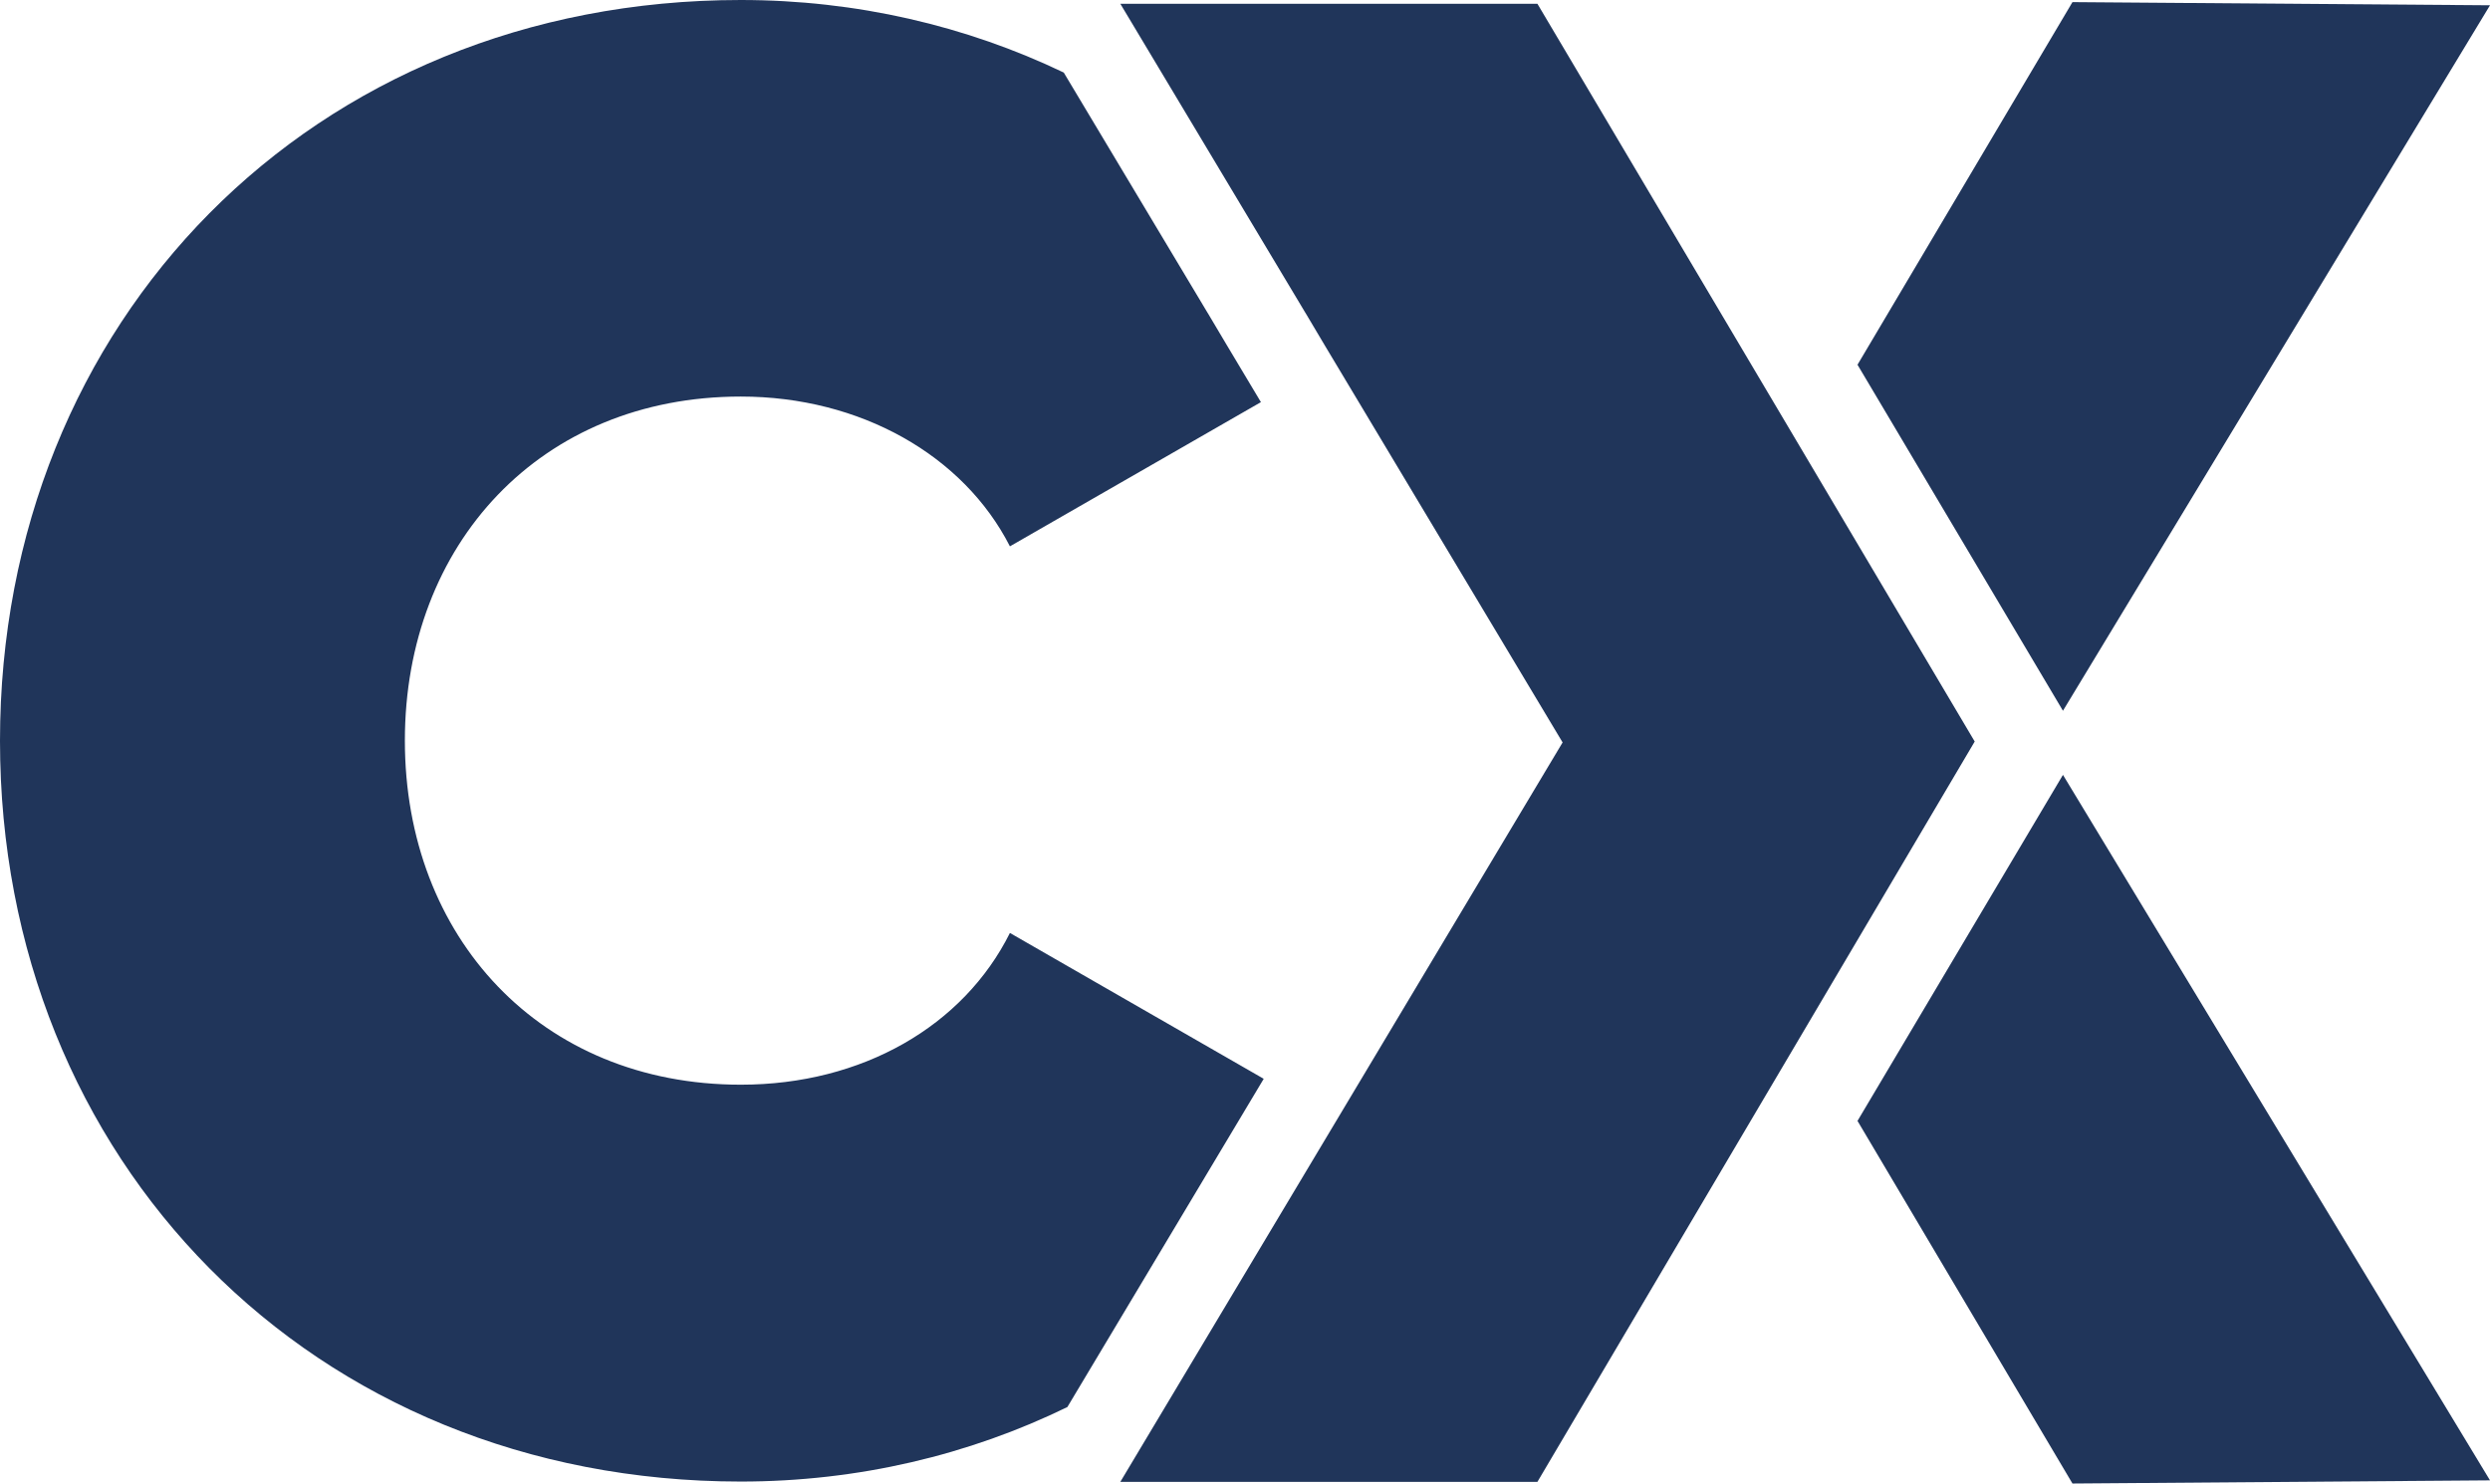
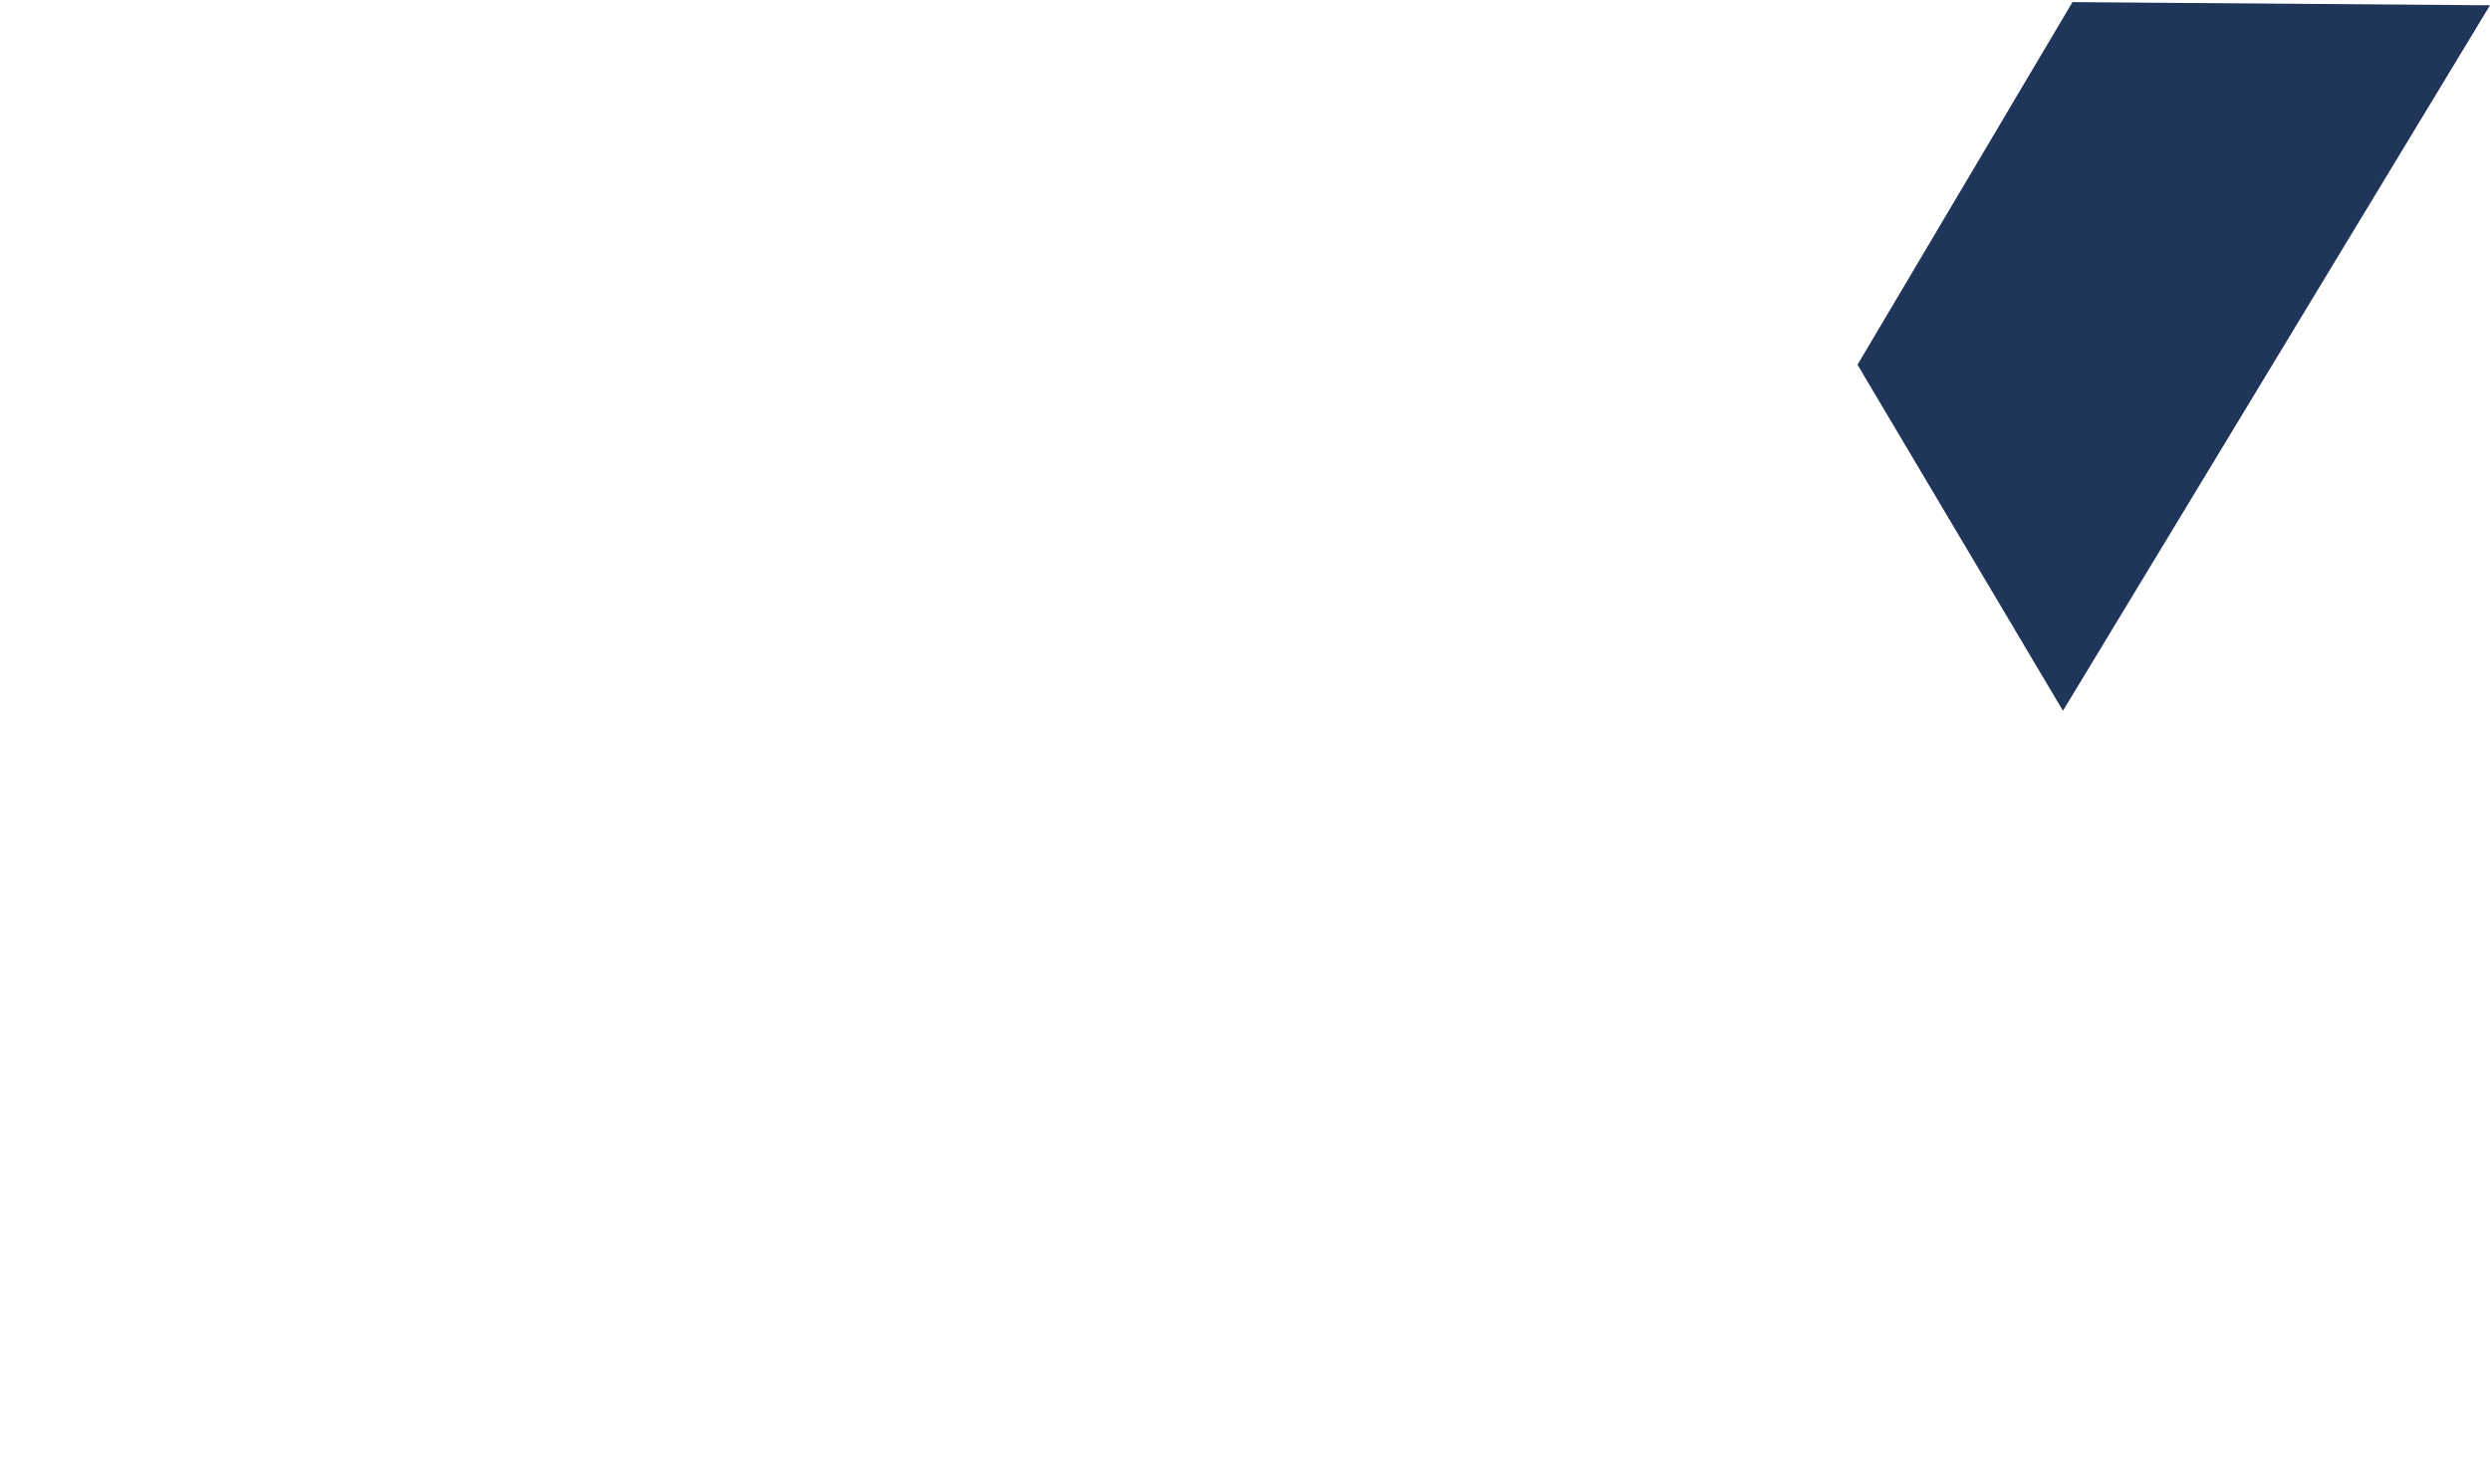
<svg xmlns="http://www.w3.org/2000/svg" viewBox="0 0 165.07 98.35">
  <g id="Layer_1" data-name="Layer 1" />
  <g id="Layer_2" data-name="Layer 2">
    <g id="Layer_1-2" data-name="Layer 1">
-       <polygon points="137.39 98.35 123.14 74.31 136.76 51.37 165.07 98.14 137.39 98.35" style="fill: #20355a;" />
      <polygon points="137.39 .14 123.14 24.18 136.76 47.12 165.07 .35 137.39 .14" style="fill: #20355a;" />
-       <polygon points="130.91 49.16 101.92 98.24 74.27 98.24 103.59 49.22 87.79 22.84 86.56 20.77 86.54 20.74 74.27 .25 101.92 .25 130.91 49.16" style="fill: #20355a;" />
-       <path d="M83.76,71.51l-16.81-9.66c-3.08,6.17-9.79,10.06-17.84,10.06-13.28,0-22.27-9.79-22.27-22.81s8.99-22.81,22.27-22.81c7.92,0,14.76,3.89,17.84,9.93l16.64-9.56-2.29-3.83-1.23-2.07-.02-.03-9.53-15.92C64.07,1.72,56.79,0,49.11,0,20.66,0,0,21.33,0,49.11s20.66,49.11,49.11,49.11c7.79,0,15.15-1.77,21.65-4.94l13.01-21.75Z" style="fill: #20355a;" />
    </g>
  </g>
</svg>